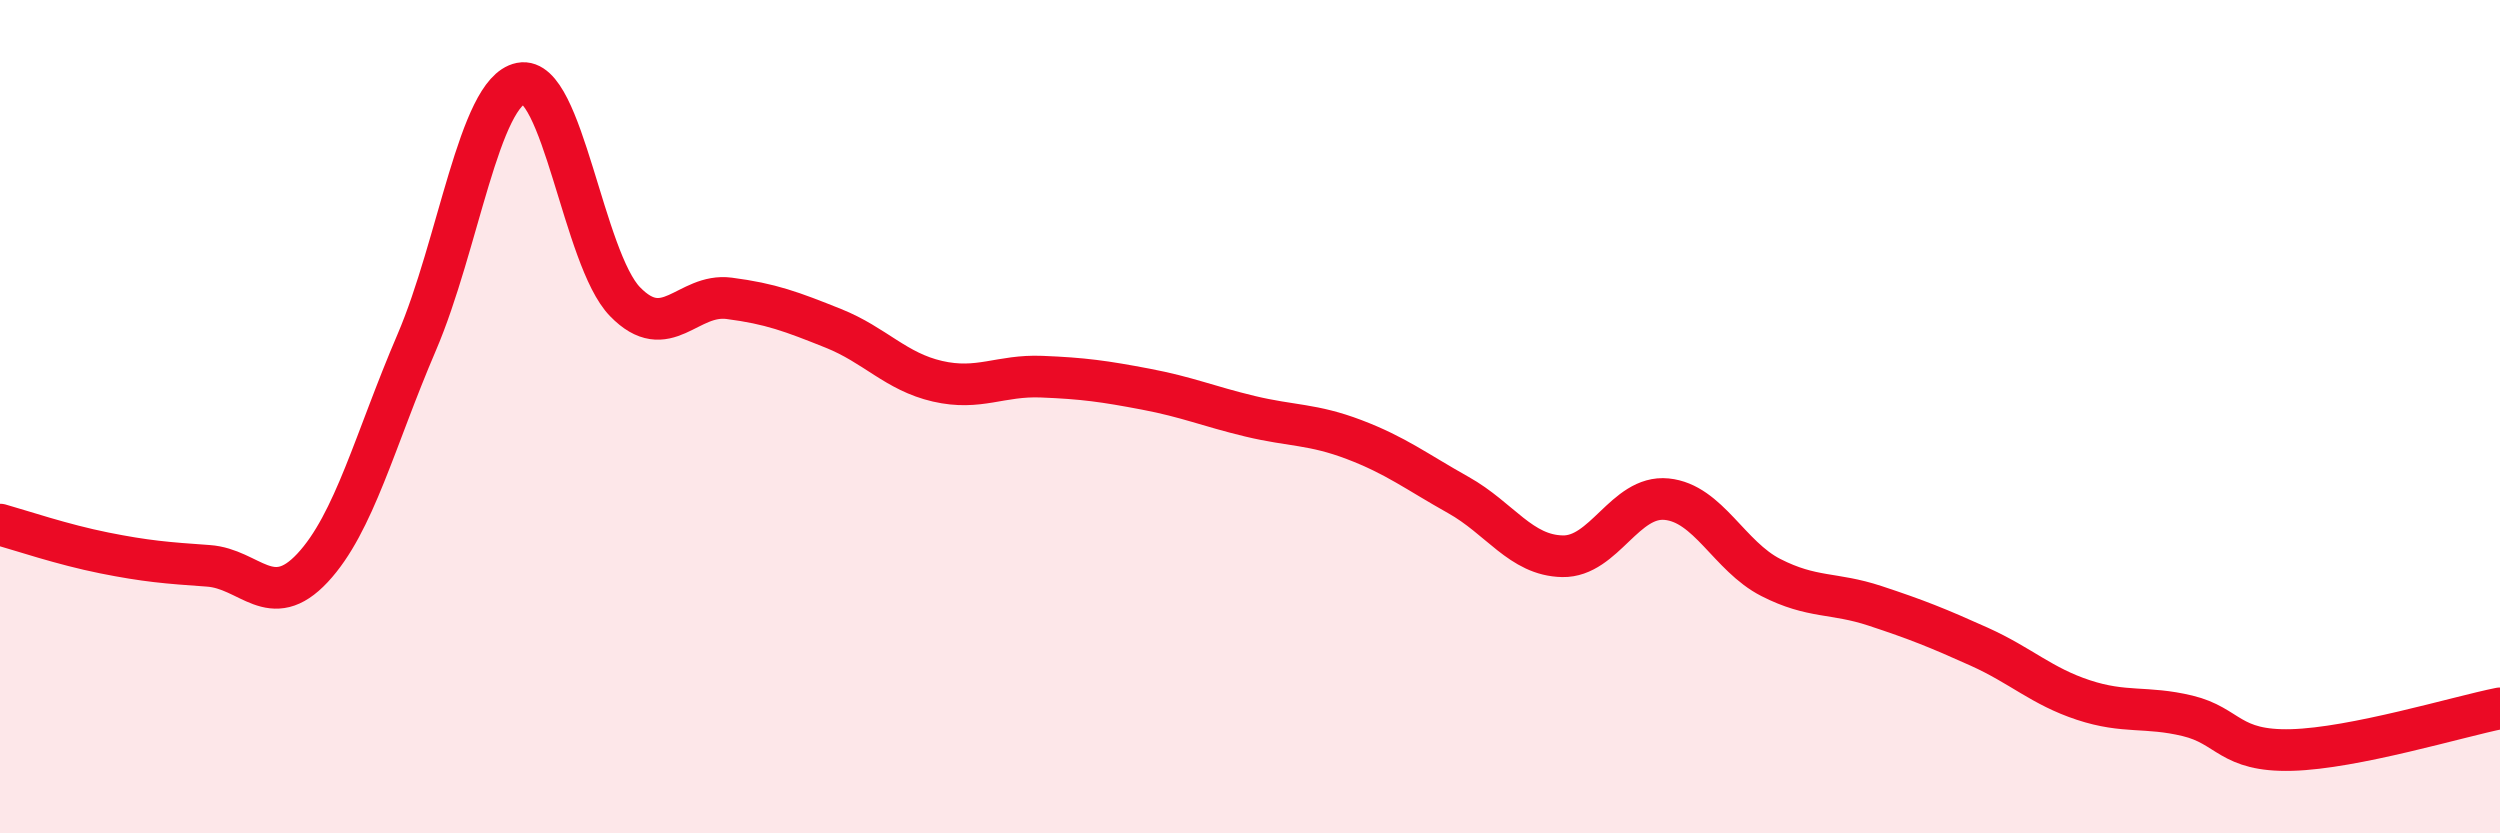
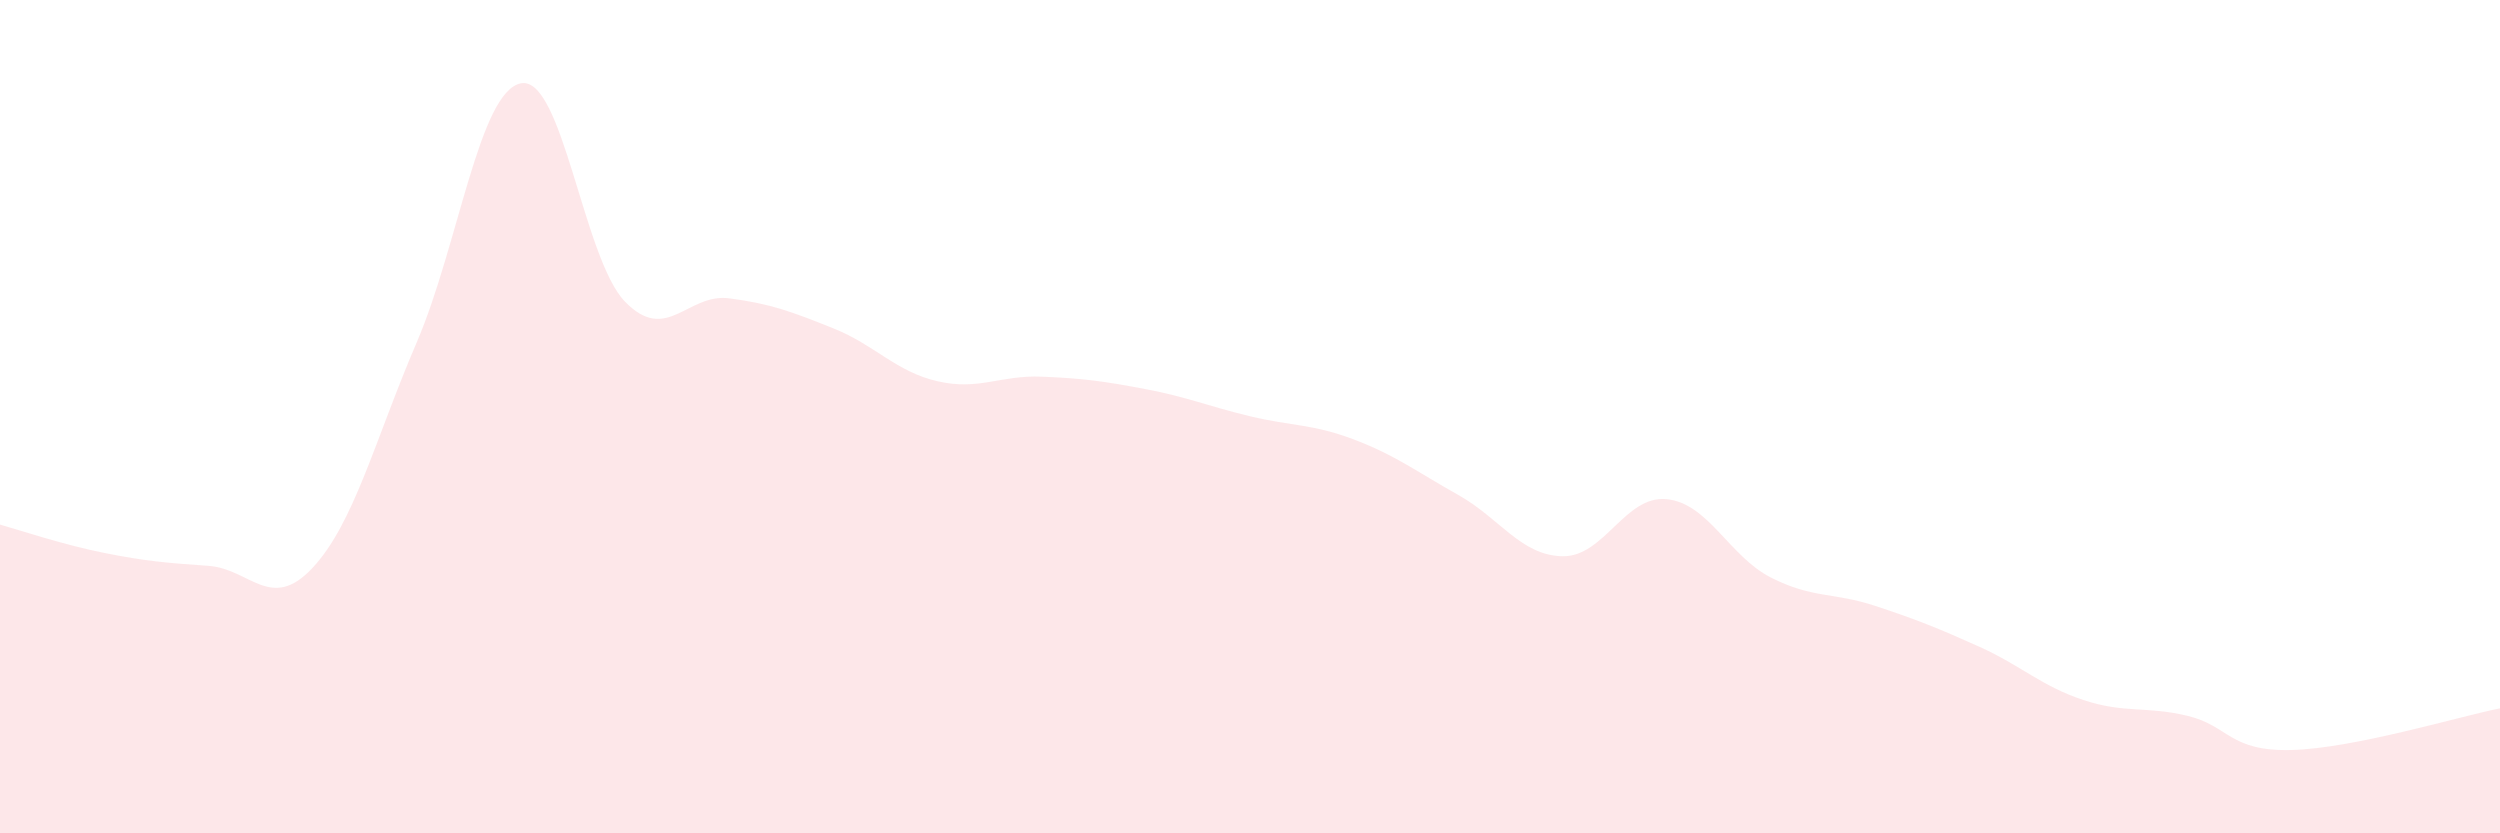
<svg xmlns="http://www.w3.org/2000/svg" width="60" height="20" viewBox="0 0 60 20">
  <path d="M 0,12.59 C 0.5,12.73 1.5,13.07 2.5,13.27 C 3.5,13.47 4,13.51 5,13.58 C 6,13.65 6.5,14.7 7.5,13.63 C 8.5,12.56 9,10.55 10,8.22 C 11,5.89 11.5,2.2 12.5,2 C 13.5,1.8 14,6.21 15,7.24 C 16,8.27 16.5,7.03 17.5,7.16 C 18.5,7.29 19,7.48 20,7.88 C 21,8.28 21.5,8.92 22.5,9.15 C 23.5,9.38 24,9 25,9.04 C 26,9.08 26.5,9.15 27.5,9.34 C 28.5,9.53 29,9.75 30,9.99 C 31,10.23 31.5,10.17 32.5,10.55 C 33.5,10.93 34,11.32 35,11.88 C 36,12.44 36.5,13.33 37.5,13.35 C 38.5,13.37 39,11.88 40,11.98 C 41,12.08 41.5,13.35 42.5,13.86 C 43.5,14.37 44,14.21 45,14.54 C 46,14.87 46.5,15.07 47.5,15.52 C 48.5,15.97 49,16.47 50,16.8 C 51,17.13 51.5,16.94 52.5,17.18 C 53.5,17.42 53.5,18.04 55,18 C 56.5,17.96 59,17.2 60,17L60 20L0 20Z" fill="#EB0A25" opacity="0.1" stroke-linecap="round" stroke-linejoin="round" />
-   <path d="M 0,12.59 C 0.5,12.73 1.5,13.07 2.5,13.27 C 3.5,13.47 4,13.51 5,13.58 C 6,13.65 6.5,14.7 7.5,13.63 C 8.5,12.56 9,10.55 10,8.22 C 11,5.89 11.5,2.2 12.5,2 C 13.5,1.8 14,6.21 15,7.24 C 16,8.27 16.5,7.03 17.5,7.16 C 18.5,7.29 19,7.48 20,7.88 C 21,8.28 21.5,8.92 22.5,9.15 C 23.5,9.38 24,9 25,9.04 C 26,9.08 26.5,9.15 27.5,9.34 C 28.5,9.53 29,9.75 30,9.99 C 31,10.23 31.5,10.17 32.5,10.55 C 33.5,10.93 34,11.32 35,11.88 C 36,12.44 36.5,13.33 37.5,13.35 C 38.5,13.37 39,11.88 40,11.98 C 41,12.08 41.5,13.35 42.5,13.86 C 43.5,14.37 44,14.21 45,14.54 C 46,14.87 46.5,15.07 47.5,15.52 C 48.5,15.97 49,16.47 50,16.8 C 51,17.13 51.5,16.94 52.5,17.18 C 53.5,17.42 53.5,18.04 55,18 C 56.5,17.96 59,17.2 60,17" stroke="#EB0A25" stroke-width="1" fill="none" stroke-linecap="round" stroke-linejoin="round" />
</svg>